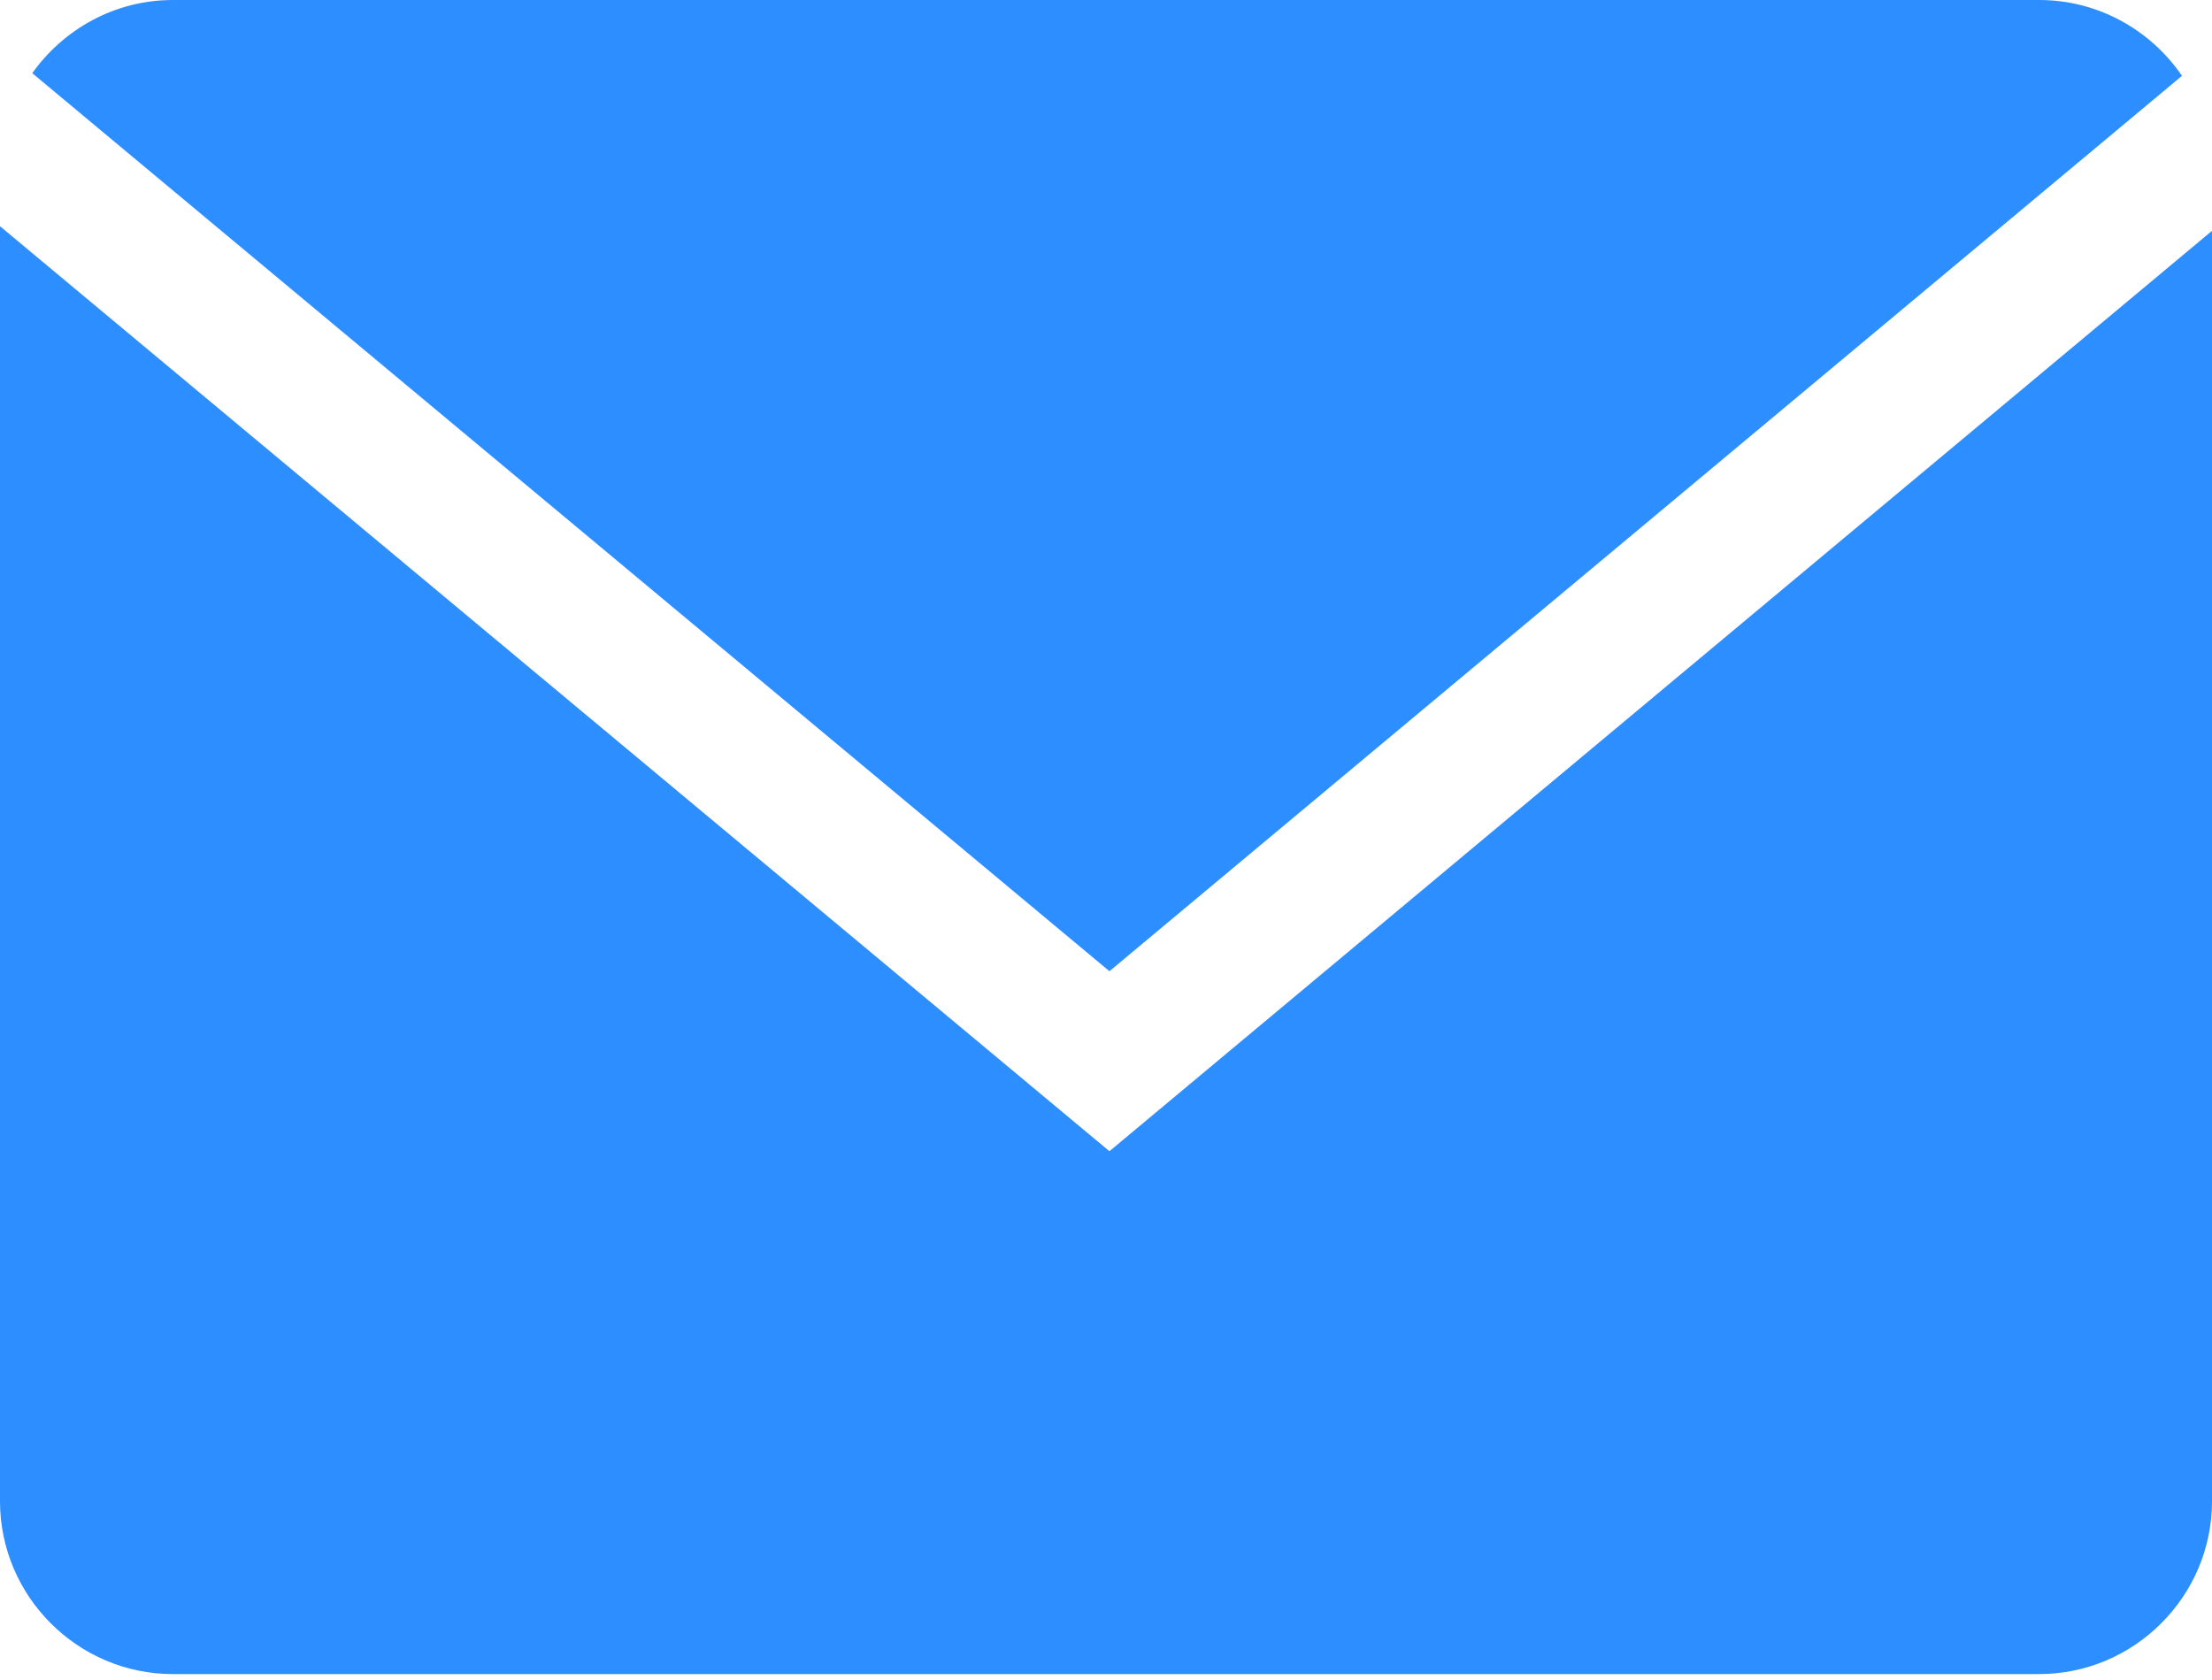
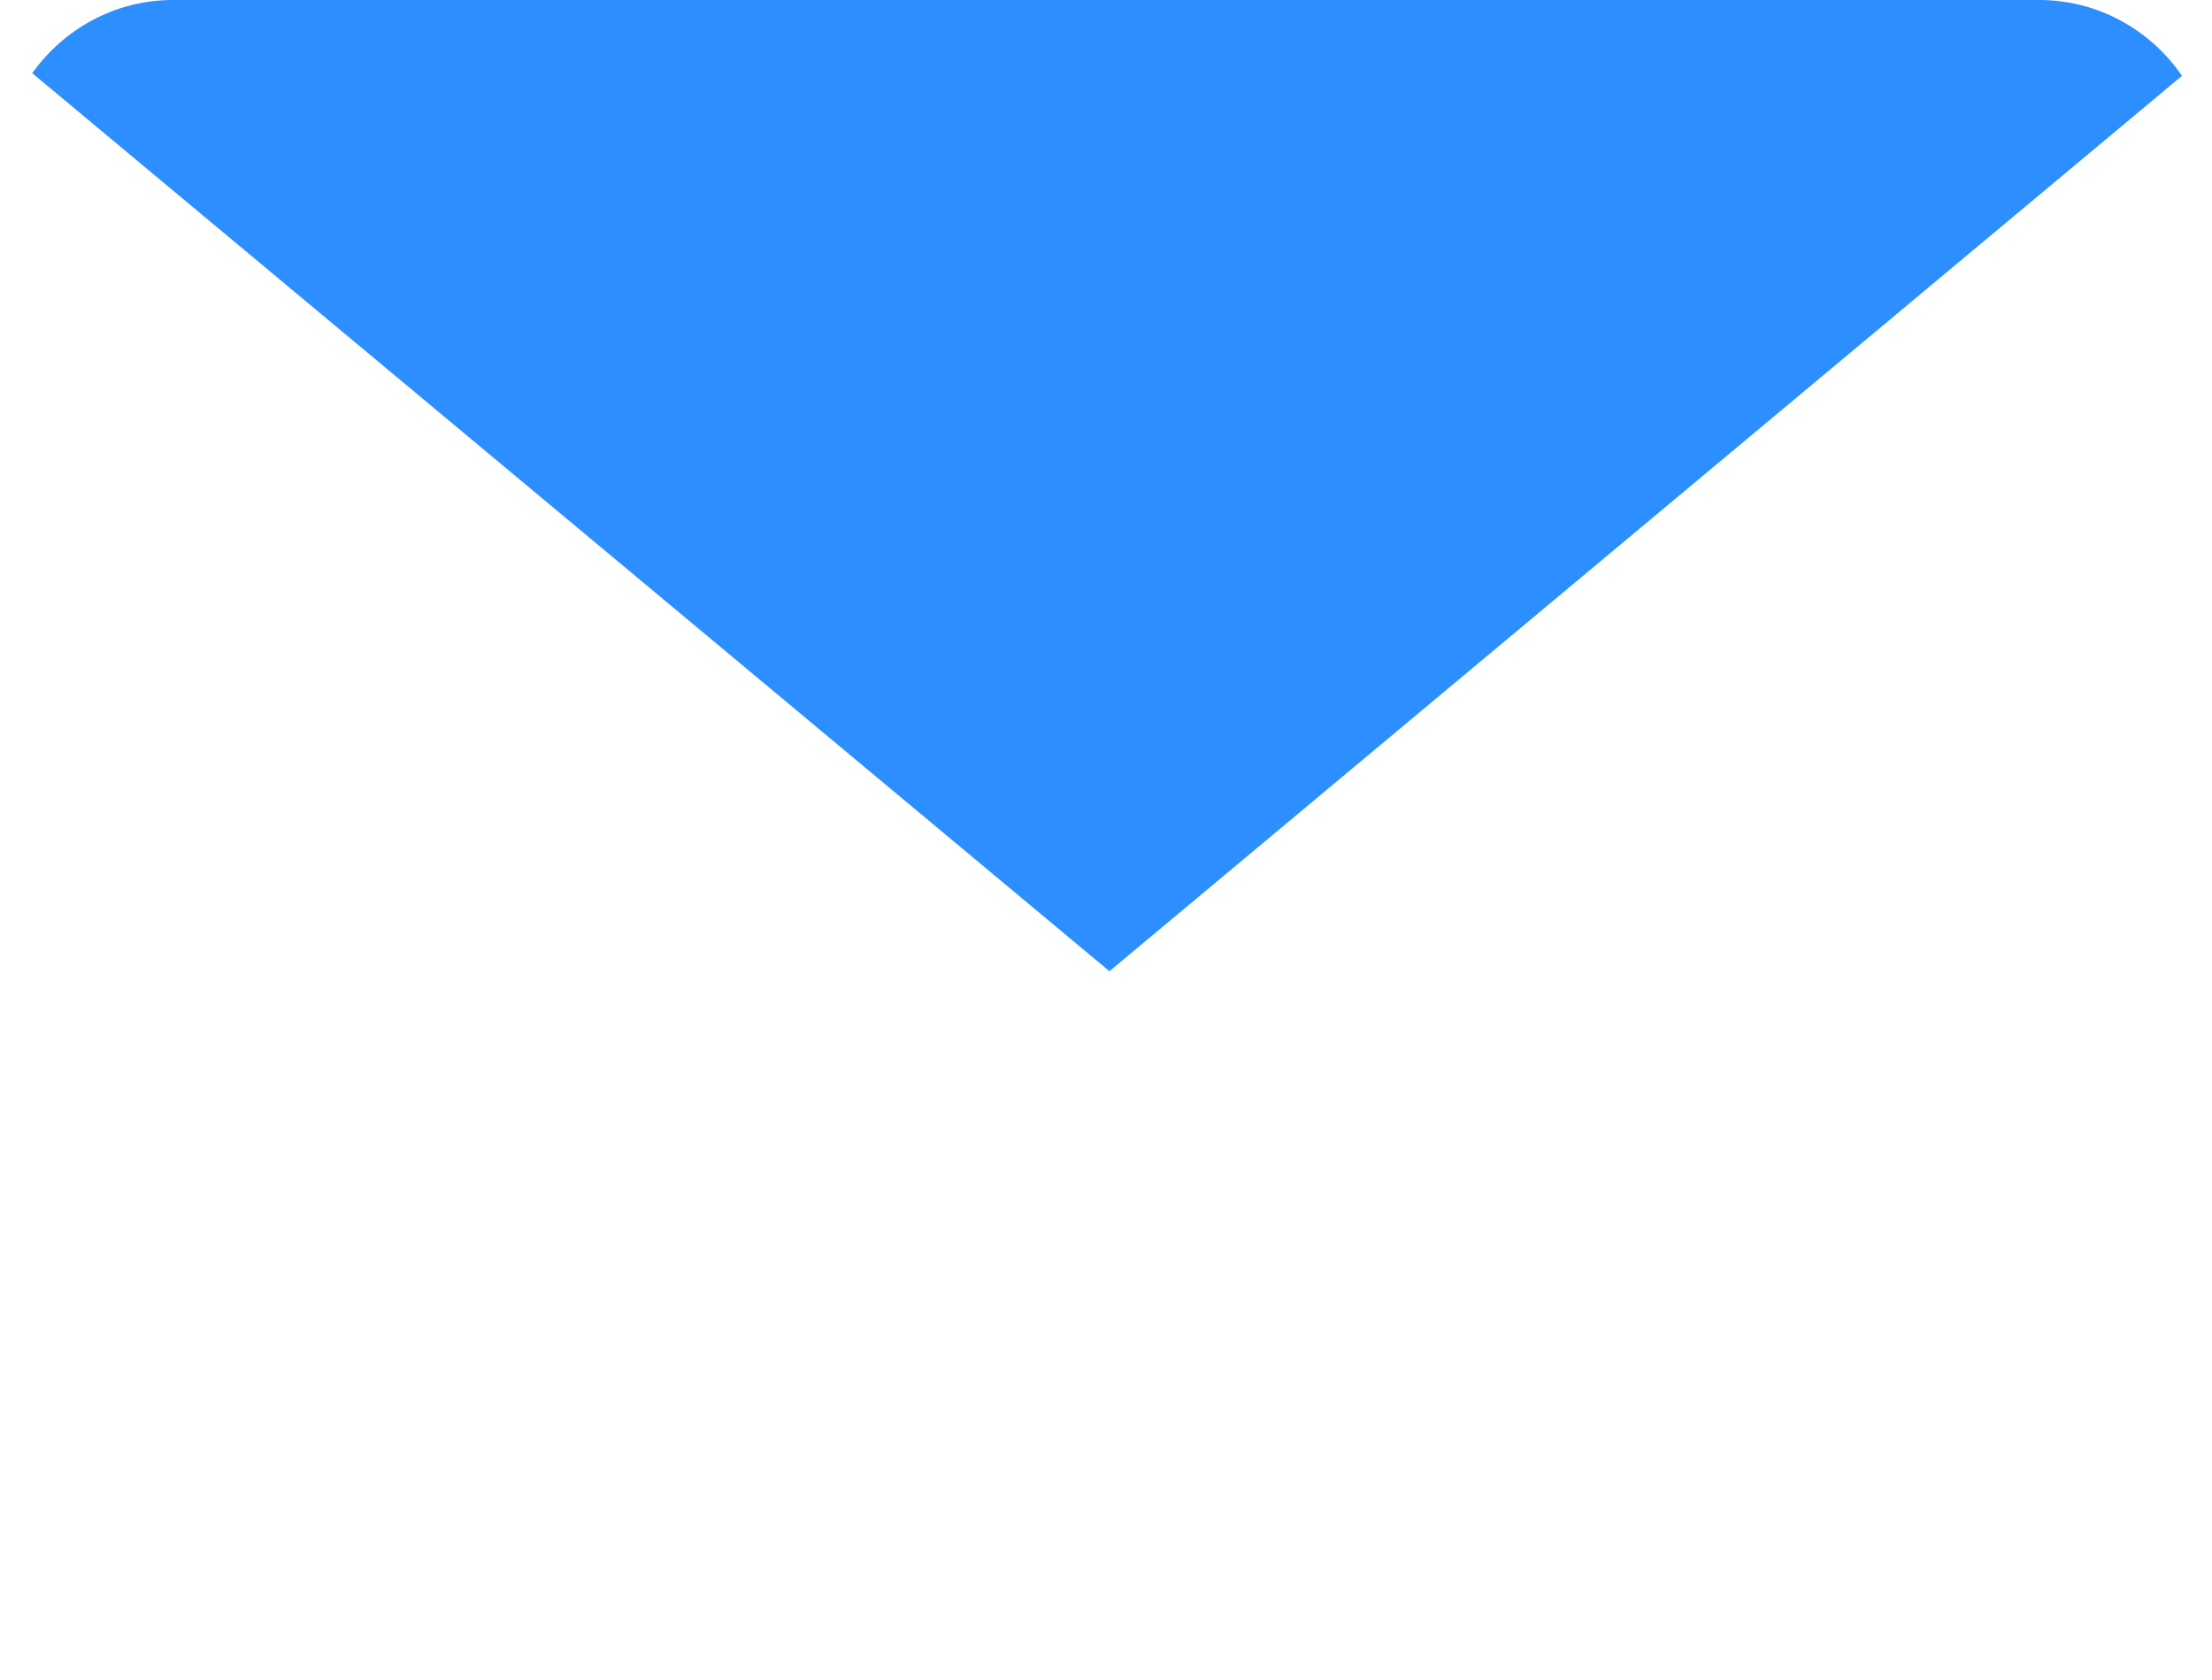
<svg xmlns="http://www.w3.org/2000/svg" width="129" height="98" viewBox="0 0 129 98" fill="none">
  <path d="M127.249 4.423C125.43 1.76 122.372 0 118.92 0H10.08C6.702 0 3.714 1.697 1.881 4.268L64.7 56.648L127.249 4.423Z" fill="#2D8EFF" />
-   <path d="M0 13.195V87.563C0 93.107 4.536 97.643 10.08 97.643H118.92C124.464 97.643 129 93.107 129 87.563V13.463L64.7 67.147L0 13.195Z" fill="#2D8EFF" />
</svg>